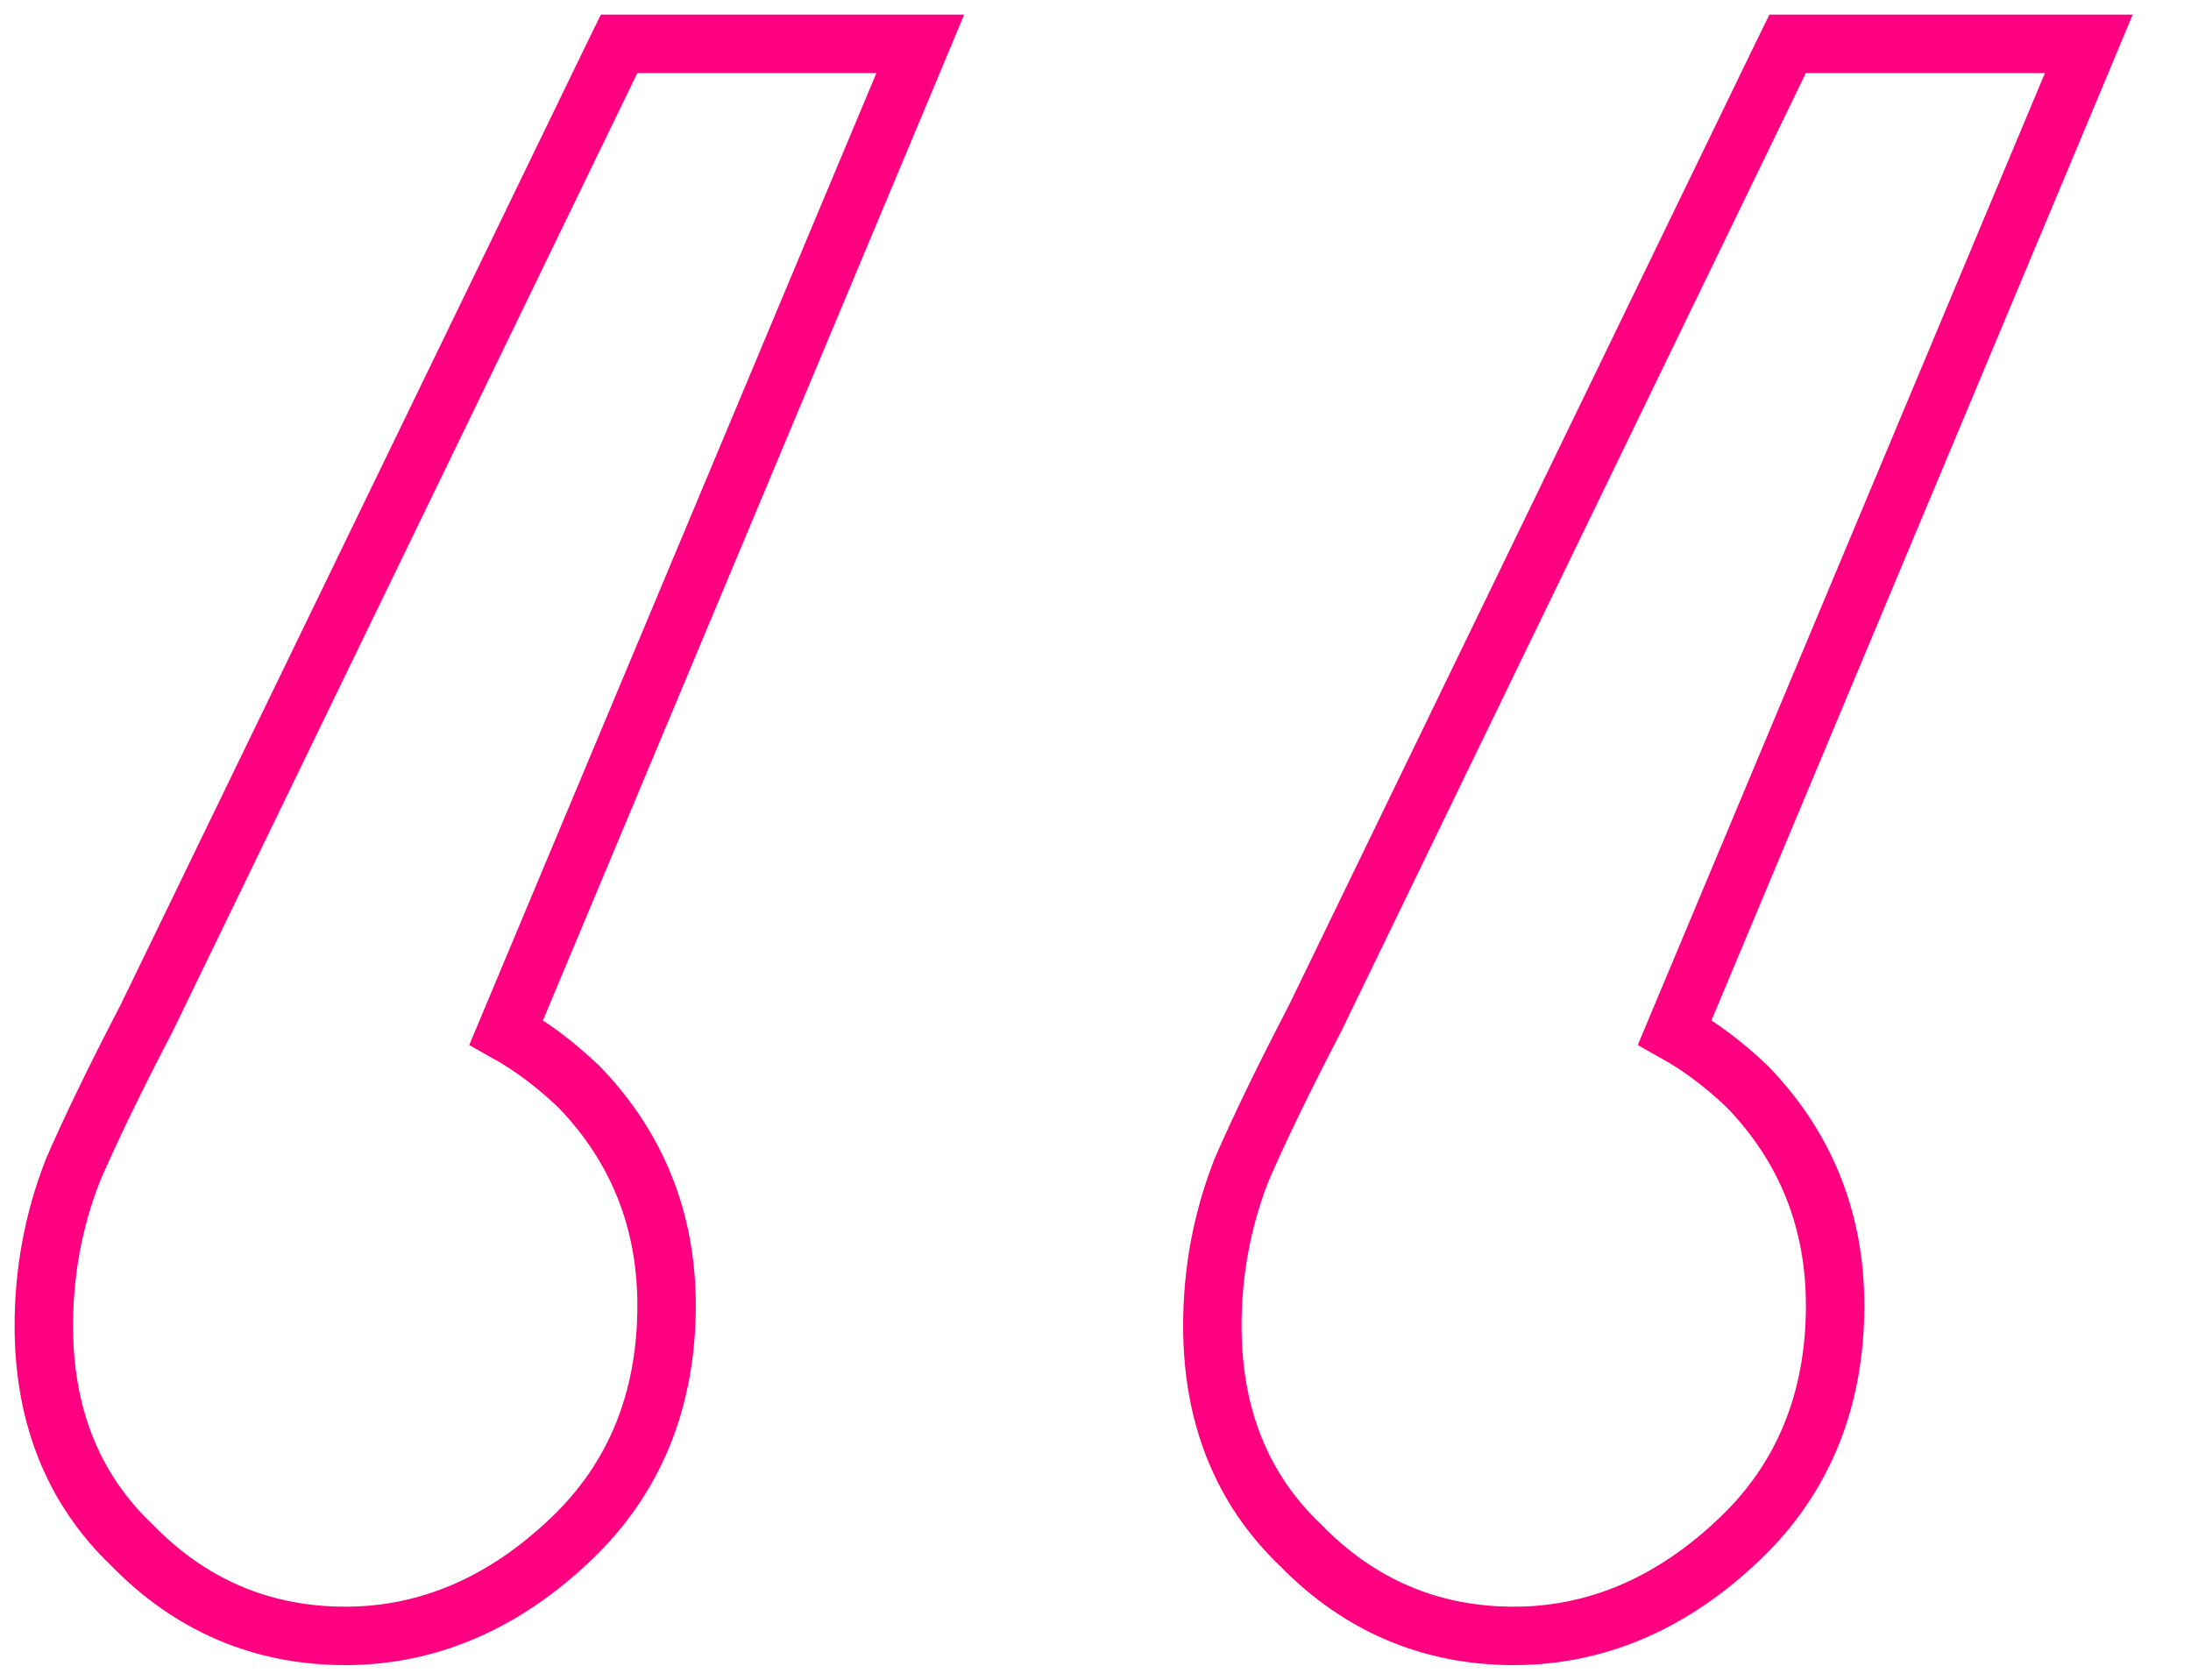
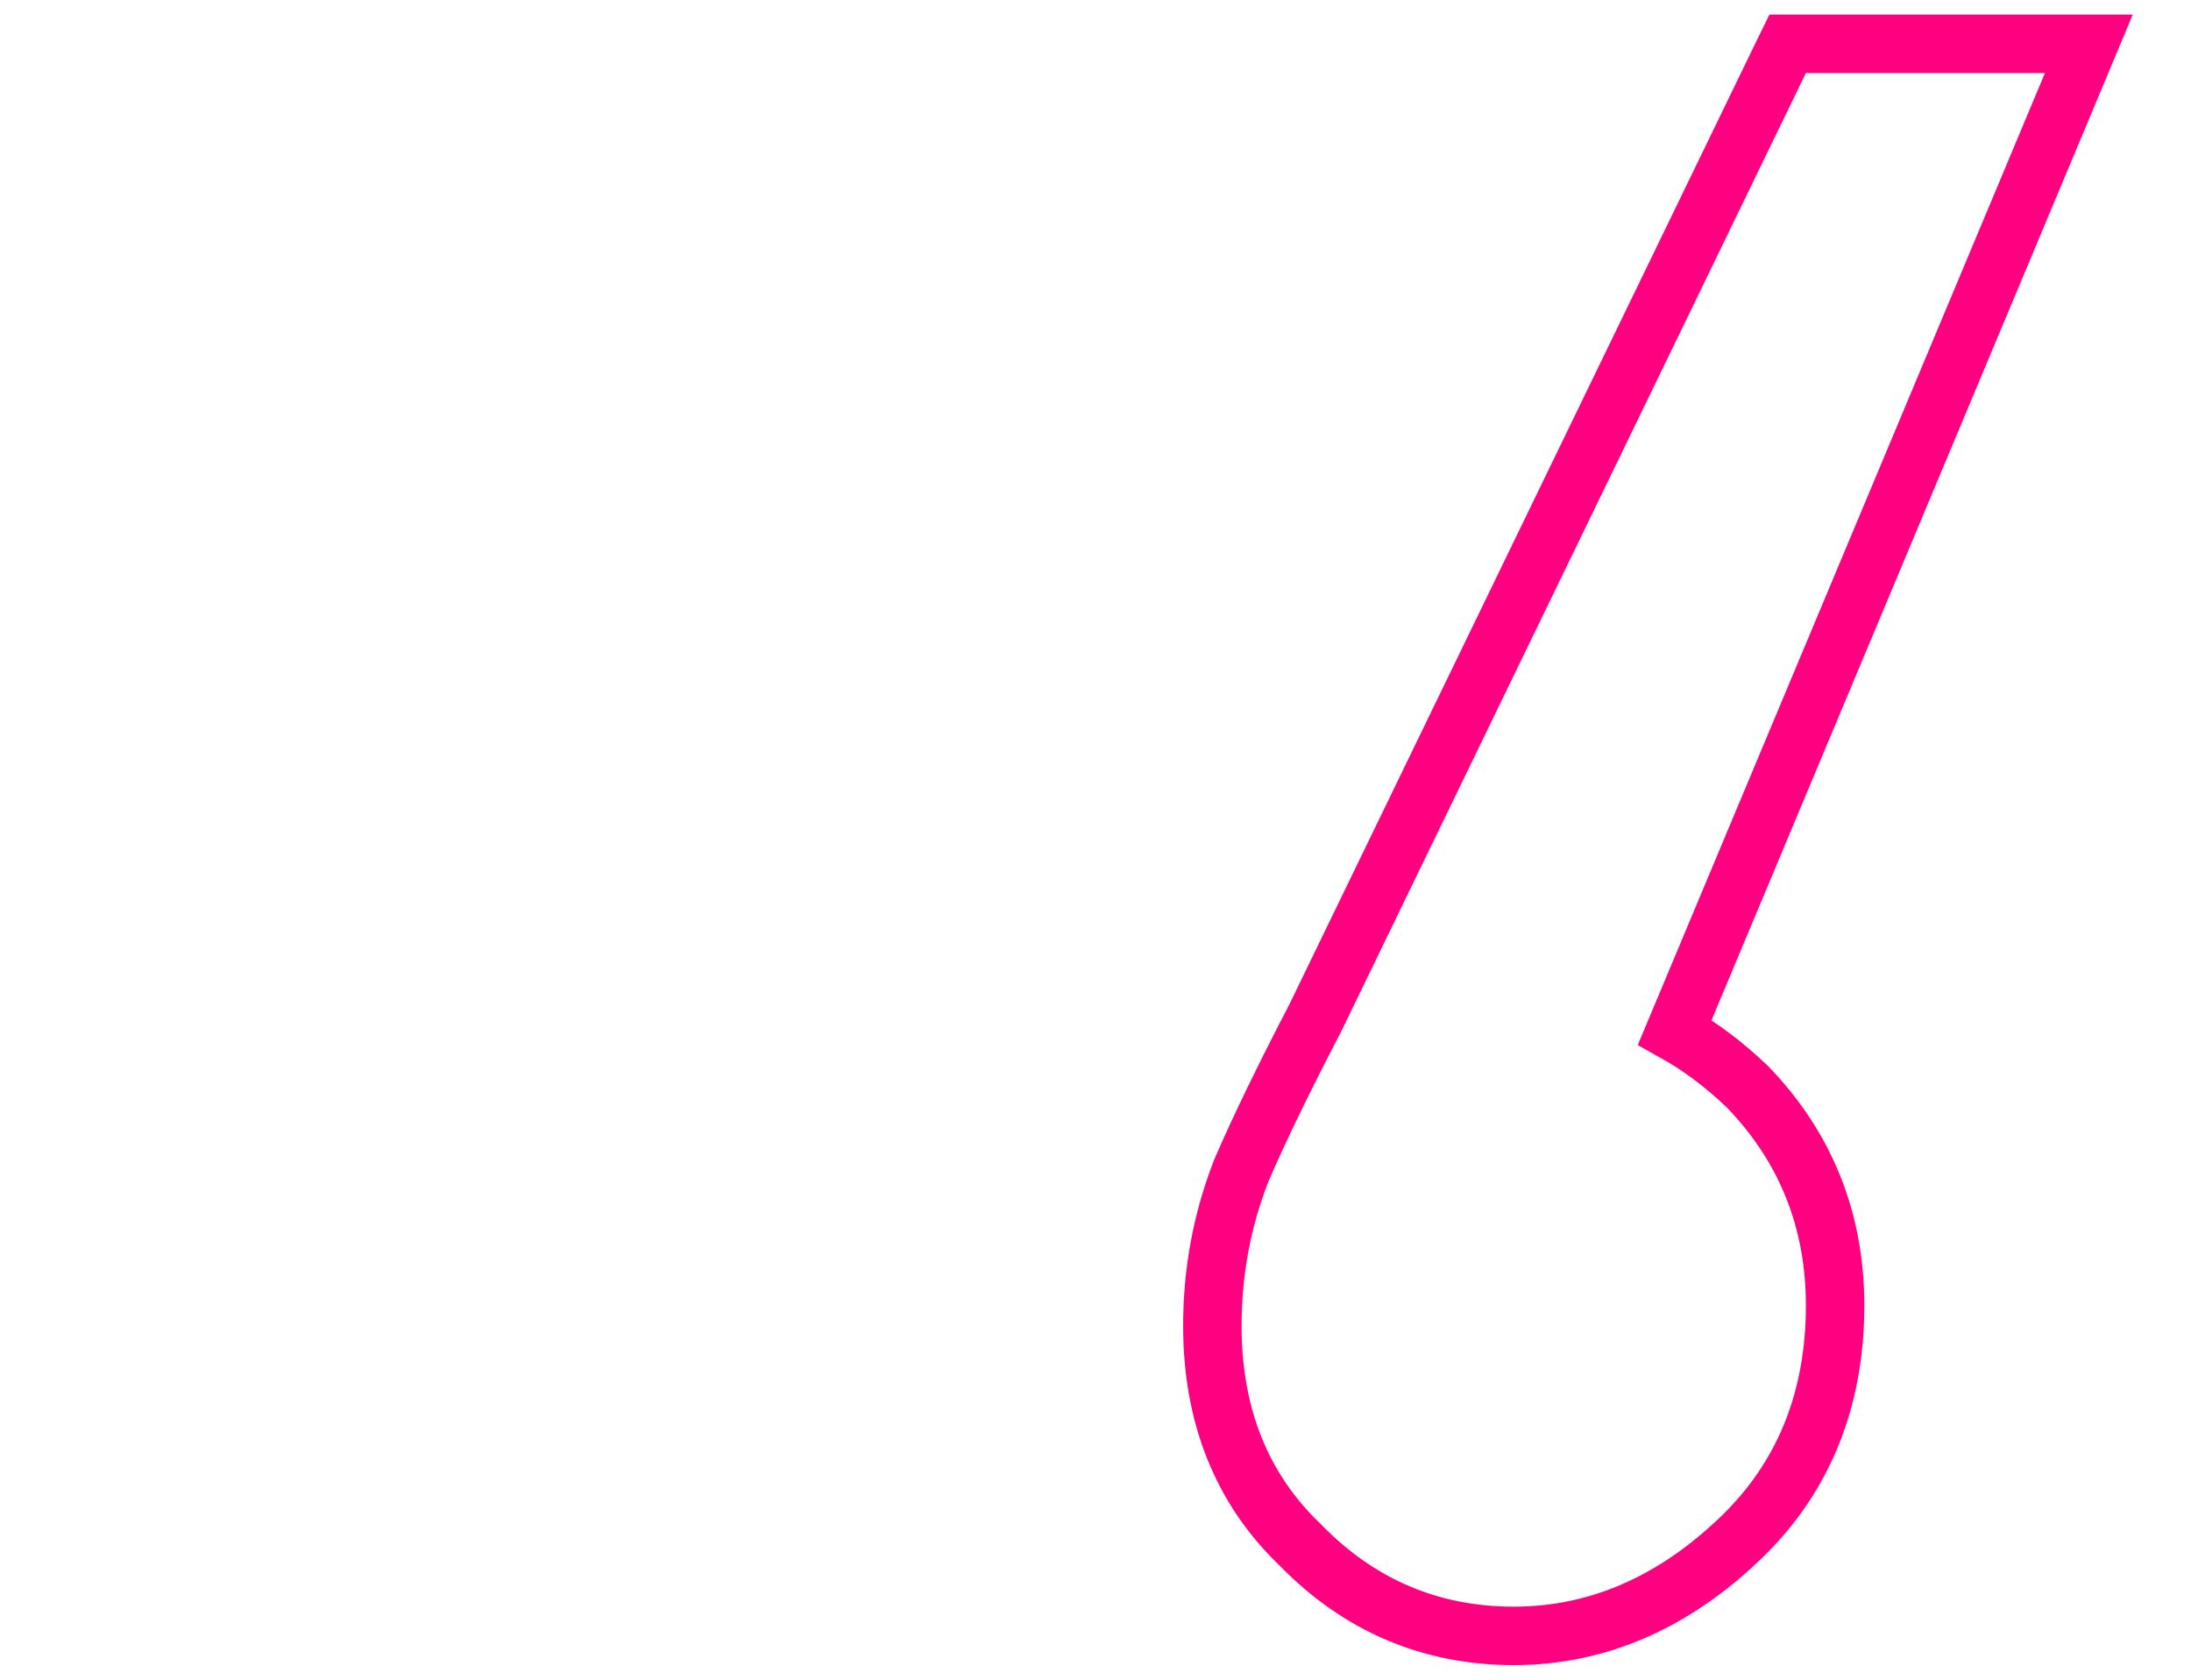
<svg xmlns="http://www.w3.org/2000/svg" width="30" height="23" viewBox="0 0 30 23" fill="none">
-   <path d="M28.369 1.155L28.601 0.6L28 0.6L24.727 0.6L24.477 0.6L24.367 0.825L18.006 13.945C17.581 14.76 17.244 15.456 16.996 16.029L16.993 16.036L16.991 16.043C16.73 16.715 16.6 17.421 16.6 18.156C16.6 19.373 16.997 20.388 17.81 21.16C18.61 21.982 19.59 22.4 20.727 22.4C21.875 22.4 22.91 21.943 23.822 21.071C24.696 20.238 25.127 19.161 25.127 17.875C25.127 16.71 24.724 15.704 23.924 14.878L23.918 14.872L23.912 14.867C23.601 14.571 23.274 14.326 22.932 14.135L28.369 1.155Z" stroke="#FF0080" stroke-width="0.8" />
-   <path d="M12.369 1.155L12.601 0.6L12 0.6L8.727 0.6L8.477 0.6L8.367 0.825L2.006 13.945C1.581 14.76 1.244 15.456 0.996 16.029L0.993 16.036L0.991 16.043C0.73 16.715 0.6 17.421 0.6 18.156C0.6 19.373 0.997 20.388 1.81 21.16C2.61 21.982 3.59 22.4 4.727 22.4C5.875 22.4 6.91 21.943 7.822 21.071C8.696 20.238 9.127 19.161 9.127 17.875C9.127 16.71 8.725 15.704 7.924 14.878L7.918 14.872L7.912 14.867C7.601 14.571 7.274 14.326 6.932 14.135L12.369 1.155Z" stroke="#FF0080" stroke-width="0.8" />
+   <path d="M28.369 1.155L28.601 0.6L28 0.6L24.727 0.6L24.477 0.6L24.367 0.825L18.006 13.945C17.581 14.76 17.244 15.456 16.996 16.029L16.991 16.043C16.73 16.715 16.6 17.421 16.6 18.156C16.6 19.373 16.997 20.388 17.81 21.16C18.61 21.982 19.59 22.4 20.727 22.4C21.875 22.4 22.91 21.943 23.822 21.071C24.696 20.238 25.127 19.161 25.127 17.875C25.127 16.71 24.724 15.704 23.924 14.878L23.918 14.872L23.912 14.867C23.601 14.571 23.274 14.326 22.932 14.135L28.369 1.155Z" stroke="#FF0080" stroke-width="0.8" />
</svg>